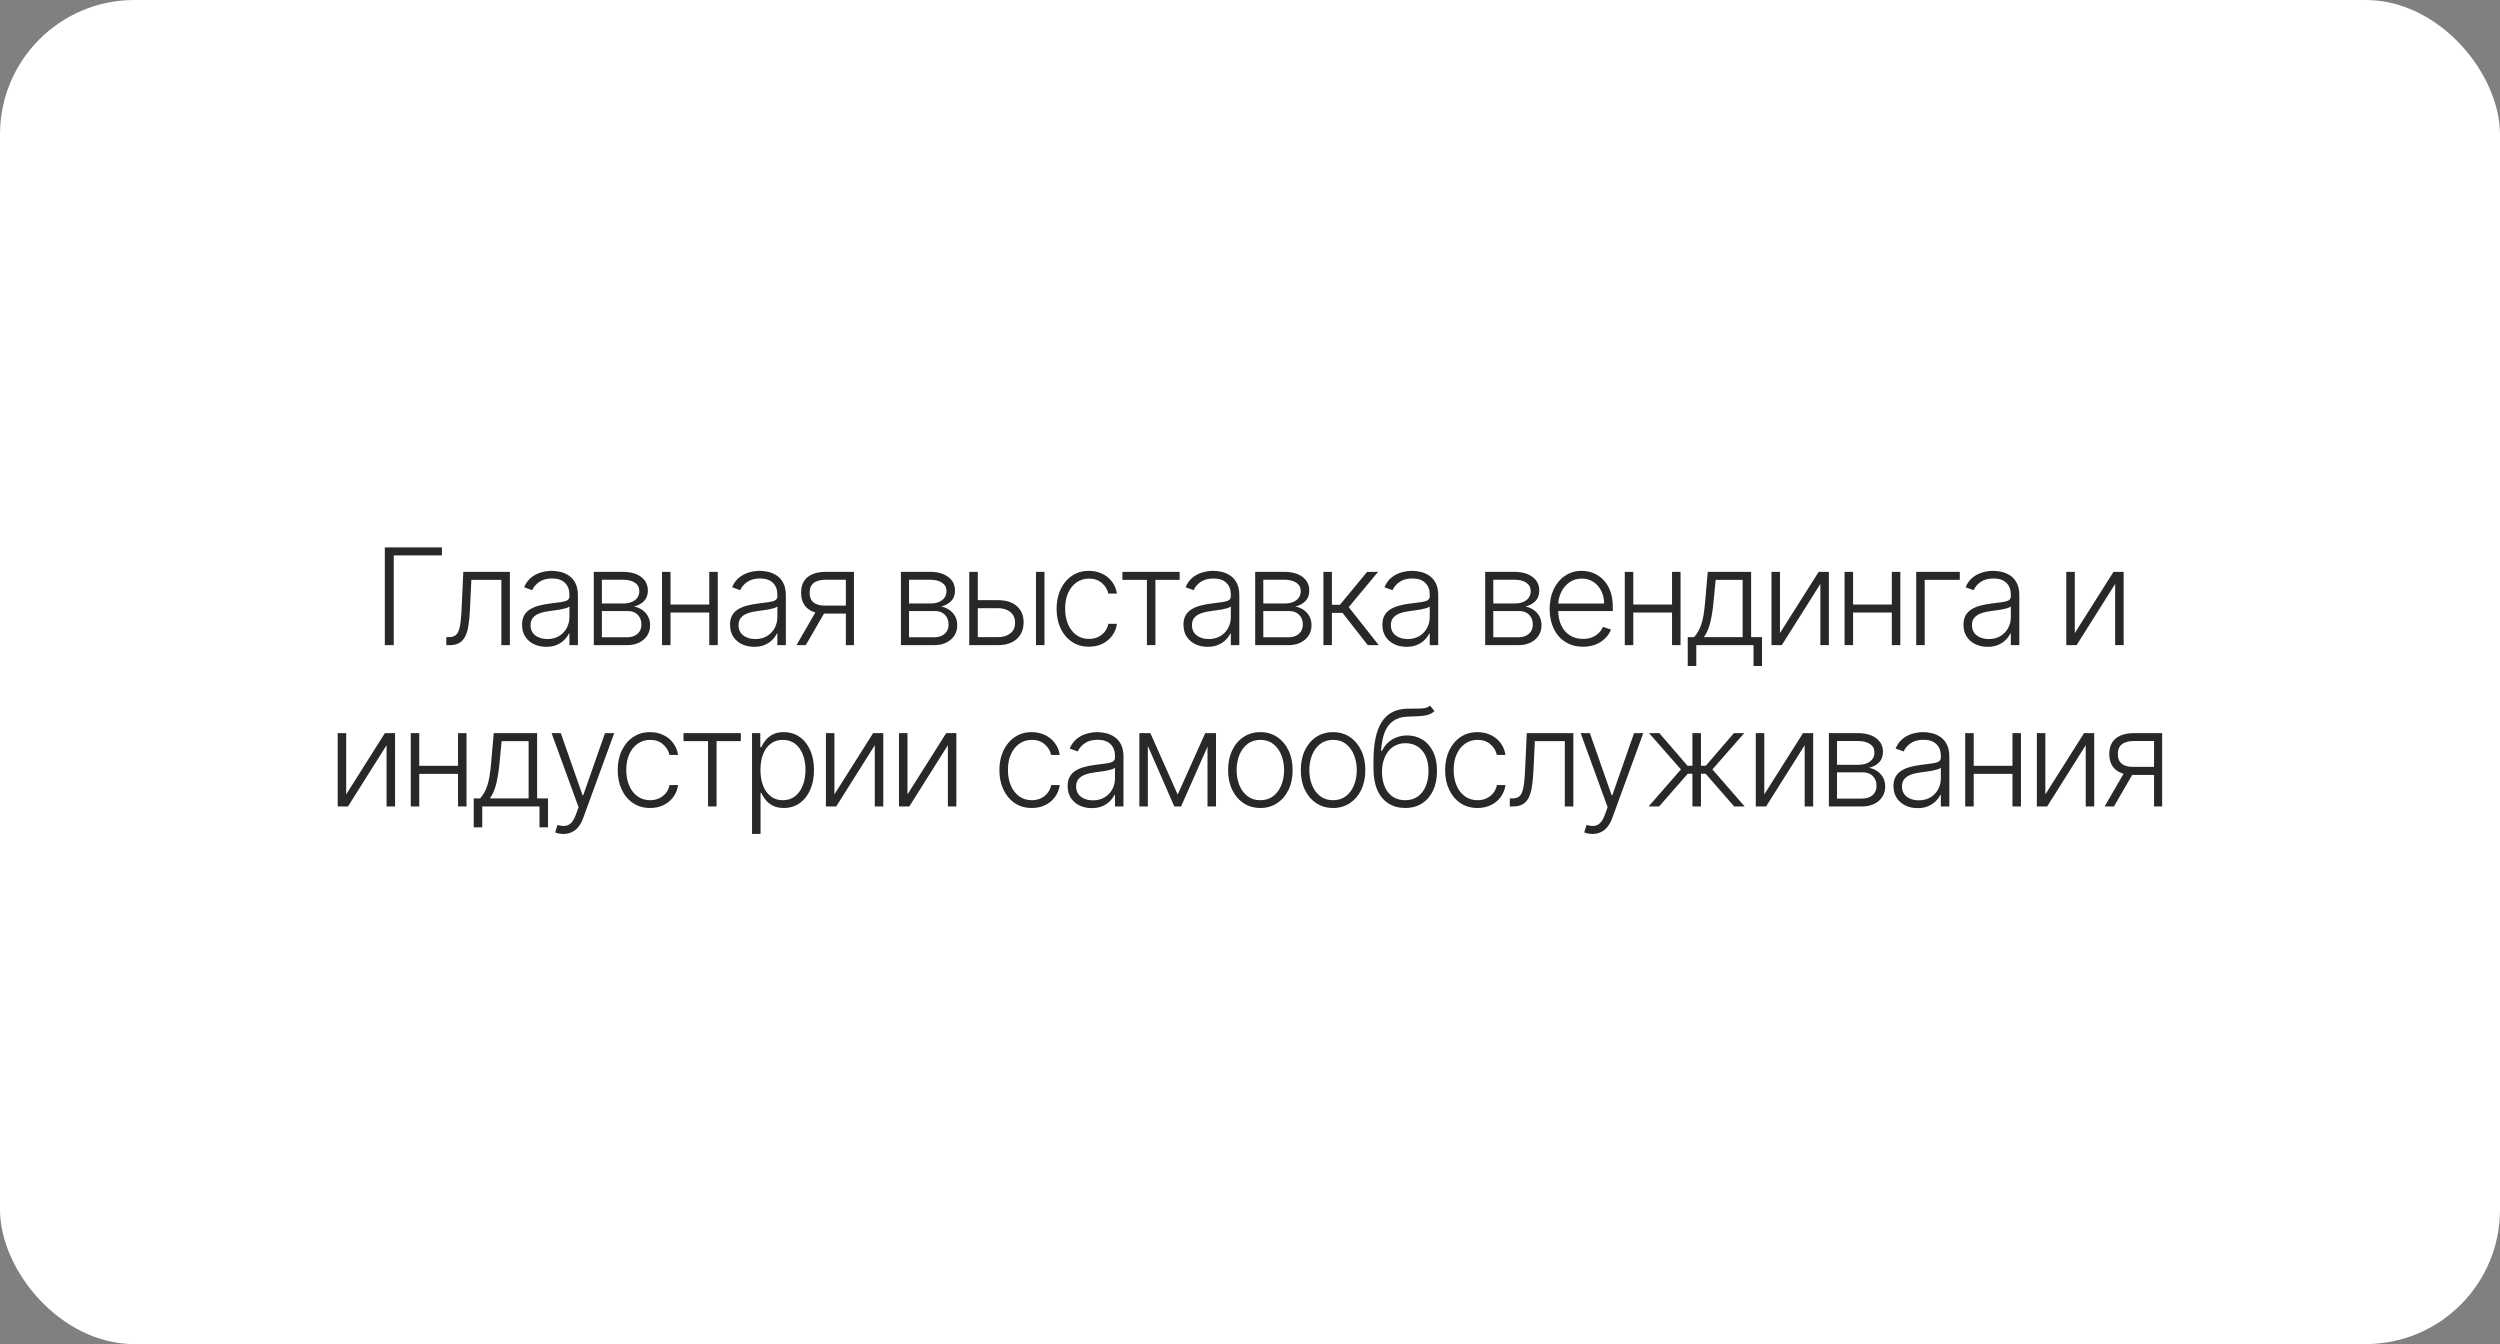
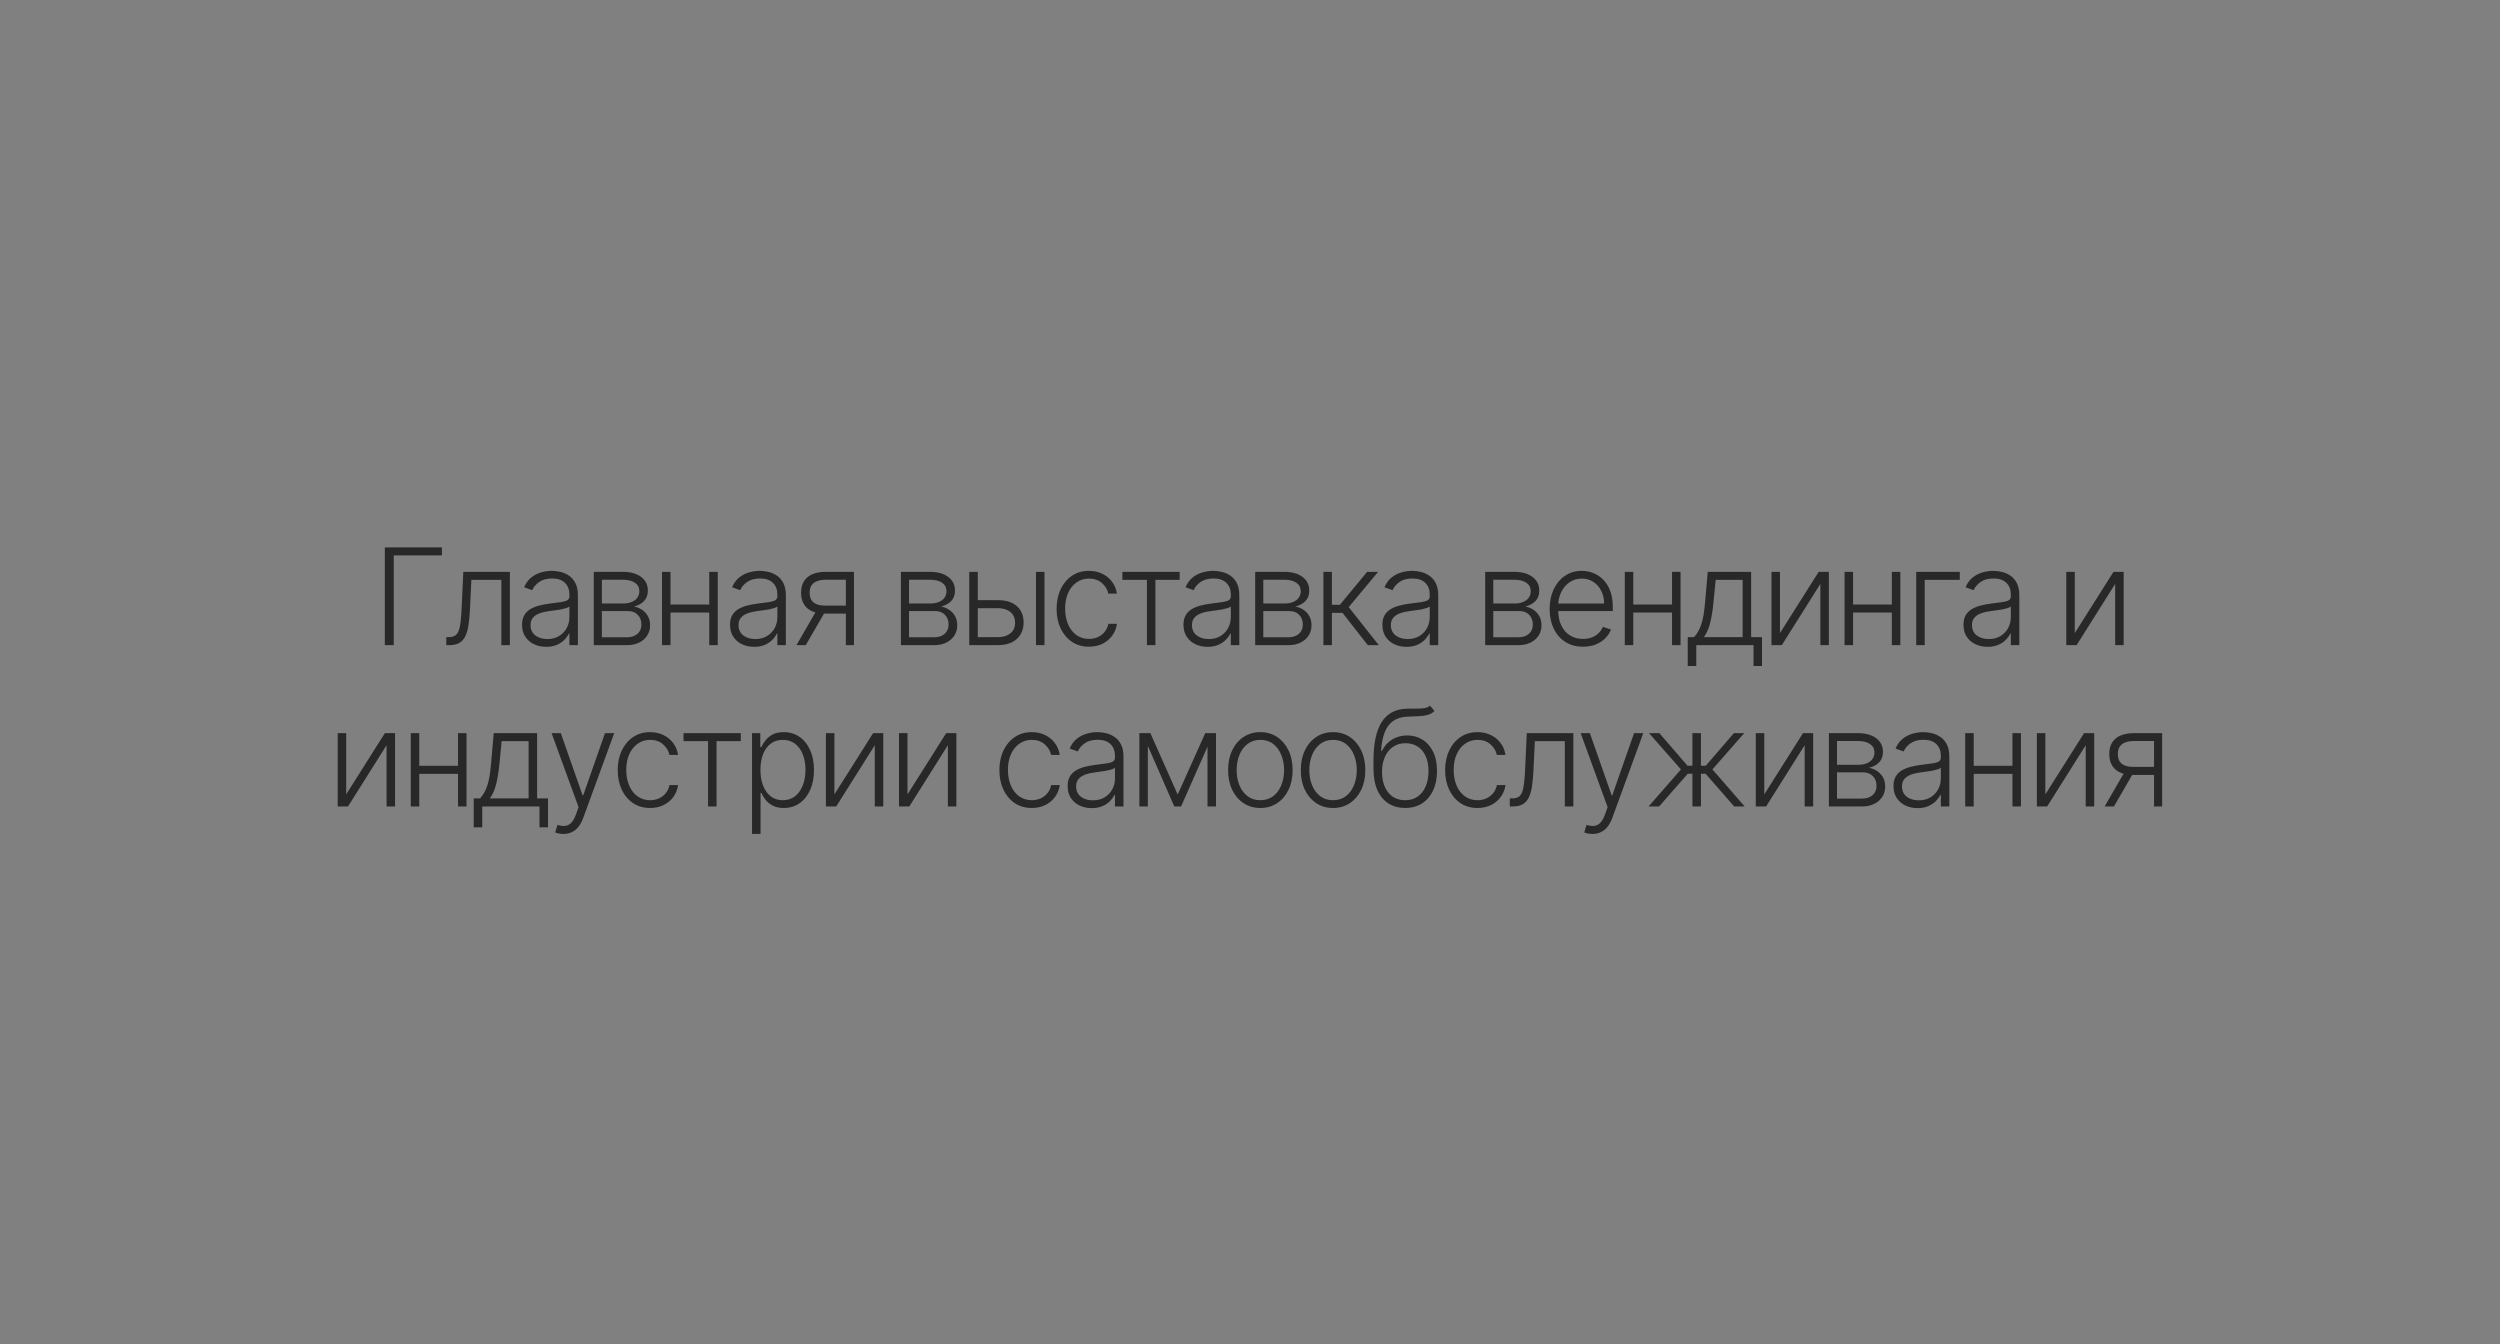
<svg xmlns="http://www.w3.org/2000/svg" width="186" height="100" viewBox="0 0 186 100" fill="none">
  <rect x="0" y="0" width="186" height="100" fill="#808080" stroke="none" />
-   <rect width="186" height="100" rx="10" fill="white" />
  <path d="M32.878 40.727V41.324H29.295V48H28.631V40.727H32.878ZM33.206 48V47.403H33.376C33.57 47.403 33.726 47.368 33.845 47.297C33.965 47.224 34.059 47.1 34.125 46.928C34.192 46.755 34.241 46.519 34.274 46.221C34.308 45.923 34.334 45.548 34.352 45.099L34.47 42.545H37.936V48H37.3V43.142H35.07L34.967 45.312C34.946 45.755 34.91 46.144 34.86 46.48C34.813 46.816 34.735 47.097 34.626 47.322C34.519 47.547 34.37 47.716 34.178 47.83C33.989 47.943 33.741 48 33.433 48H33.206ZM40.634 48.124C40.305 48.124 40.005 48.06 39.732 47.932C39.46 47.802 39.243 47.615 39.083 47.371C38.922 47.125 38.841 46.827 38.841 46.477C38.841 46.207 38.892 45.979 38.994 45.795C39.096 45.61 39.24 45.459 39.427 45.34C39.614 45.222 39.835 45.128 40.091 45.06C40.347 44.991 40.628 44.938 40.936 44.9C41.242 44.862 41.5 44.829 41.71 44.8C41.923 44.772 42.086 44.727 42.197 44.666C42.308 44.604 42.364 44.505 42.364 44.367V44.239C42.364 43.868 42.252 43.575 42.03 43.362C41.81 43.147 41.492 43.039 41.078 43.039C40.685 43.039 40.364 43.126 40.116 43.298C39.87 43.471 39.697 43.675 39.597 43.909L38.997 43.693C39.12 43.394 39.291 43.156 39.509 42.979C39.726 42.799 39.97 42.67 40.24 42.592C40.51 42.511 40.783 42.471 41.06 42.471C41.269 42.471 41.485 42.498 41.71 42.553C41.938 42.607 42.148 42.702 42.342 42.837C42.536 42.969 42.694 43.155 42.815 43.394C42.935 43.631 42.996 43.932 42.996 44.296V48H42.364V47.137H42.325C42.249 47.298 42.136 47.454 41.987 47.606C41.838 47.757 41.651 47.882 41.426 47.979C41.201 48.076 40.937 48.124 40.634 48.124ZM40.719 47.545C41.056 47.545 41.347 47.471 41.593 47.322C41.839 47.173 42.029 46.975 42.161 46.729C42.296 46.48 42.364 46.207 42.364 45.908V45.12C42.316 45.165 42.237 45.205 42.126 45.241C42.017 45.276 41.89 45.308 41.746 45.337C41.604 45.363 41.462 45.385 41.32 45.404C41.178 45.423 41.05 45.44 40.936 45.454C40.628 45.492 40.366 45.551 40.148 45.631C39.93 45.712 39.763 45.823 39.647 45.965C39.531 46.105 39.473 46.285 39.473 46.505C39.473 46.836 39.592 47.093 39.828 47.276C40.065 47.456 40.362 47.545 40.719 47.545ZM44.177 48V42.545H46.326C46.906 42.545 47.363 42.671 47.697 42.922C48.033 43.173 48.201 43.511 48.201 43.938C48.201 44.262 48.107 44.521 47.92 44.715C47.733 44.909 47.482 45.047 47.167 45.127C47.378 45.163 47.573 45.24 47.753 45.358C47.936 45.476 48.084 45.633 48.197 45.827C48.311 46.021 48.368 46.253 48.368 46.523C48.368 46.807 48.297 47.06 48.155 47.283C48.013 47.505 47.812 47.68 47.554 47.808C47.296 47.936 46.991 48 46.638 48H44.177ZM44.781 47.414H46.638C46.972 47.414 47.236 47.329 47.43 47.158C47.624 46.986 47.721 46.756 47.721 46.469C47.721 46.164 47.629 45.92 47.444 45.738C47.262 45.553 47.017 45.461 46.709 45.461H44.781V47.414ZM44.781 44.9H46.365C46.611 44.9 46.824 44.862 47.004 44.786C47.184 44.711 47.322 44.604 47.419 44.467C47.519 44.327 47.567 44.164 47.565 43.977C47.565 43.709 47.456 43.502 47.238 43.355C47.021 43.206 46.716 43.131 46.326 43.131H44.781V44.9ZM52.936 44.978V45.575H49.729V44.978H52.936ZM49.886 42.545V48H49.254V42.545H49.886ZM53.401 42.545V48H52.769V42.545H53.401ZM56.107 48.124C55.778 48.124 55.477 48.06 55.205 47.932C54.933 47.802 54.716 47.615 54.555 47.371C54.394 47.125 54.314 46.827 54.314 46.477C54.314 46.207 54.365 45.979 54.466 45.795C54.568 45.61 54.713 45.459 54.9 45.34C55.087 45.222 55.308 45.128 55.564 45.06C55.819 44.991 56.101 44.938 56.409 44.9C56.714 44.862 56.972 44.829 57.183 44.8C57.396 44.772 57.558 44.727 57.669 44.666C57.781 44.604 57.836 44.505 57.836 44.367V44.239C57.836 43.868 57.725 43.575 57.503 43.362C57.282 43.147 56.965 43.039 56.551 43.039C56.158 43.039 55.837 43.126 55.589 43.298C55.342 43.471 55.169 43.675 55.07 43.909L54.47 43.693C54.593 43.394 54.764 43.156 54.981 42.979C55.199 42.799 55.443 42.67 55.713 42.592C55.983 42.511 56.256 42.471 56.533 42.471C56.741 42.471 56.958 42.498 57.183 42.553C57.41 42.607 57.621 42.702 57.815 42.837C58.009 42.969 58.167 43.155 58.287 43.394C58.408 43.631 58.468 43.932 58.468 44.296V48H57.836V47.137H57.797C57.722 47.298 57.609 47.454 57.46 47.606C57.311 47.757 57.124 47.882 56.899 47.979C56.674 48.076 56.41 48.124 56.107 48.124ZM56.192 47.545C56.528 47.545 56.82 47.471 57.066 47.322C57.312 47.173 57.501 46.975 57.634 46.729C57.769 46.48 57.836 46.207 57.836 45.908V45.12C57.789 45.165 57.71 45.205 57.599 45.241C57.49 45.276 57.363 45.308 57.218 45.337C57.076 45.363 56.934 45.385 56.792 45.404C56.65 45.423 56.523 45.44 56.409 45.454C56.101 45.492 55.838 45.551 55.62 45.631C55.403 45.712 55.236 45.823 55.12 45.965C55.004 46.105 54.946 46.285 54.946 46.505C54.946 46.836 55.064 47.093 55.301 47.276C55.538 47.456 55.835 47.545 56.192 47.545ZM62.931 48V43.131H61.429C61.038 43.134 60.741 43.215 60.538 43.376C60.337 43.537 60.236 43.778 60.236 44.097C60.236 44.417 60.332 44.657 60.523 44.818C60.715 44.977 60.995 45.056 61.362 45.056H63.109V45.653H61.362C60.985 45.653 60.666 45.592 60.403 45.472C60.142 45.351 59.944 45.175 59.806 44.943C59.669 44.711 59.6 44.429 59.6 44.097C59.6 43.764 59.67 43.482 59.81 43.252C59.952 43.02 60.159 42.845 60.431 42.727C60.706 42.606 61.038 42.545 61.429 42.545H63.535V48H62.931ZM59.256 48L60.825 45.287H61.518L59.948 48H59.256ZM67.029 48V42.545H69.177C69.757 42.545 70.214 42.671 70.548 42.922C70.884 43.173 71.052 43.511 71.052 43.938C71.052 44.262 70.959 44.521 70.772 44.715C70.585 44.909 70.334 45.047 70.019 45.127C70.23 45.163 70.425 45.24 70.605 45.358C70.787 45.476 70.935 45.633 71.049 45.827C71.162 46.021 71.219 46.253 71.219 46.523C71.219 46.807 71.148 47.06 71.006 47.283C70.864 47.505 70.664 47.68 70.406 47.808C70.148 47.936 69.843 48 69.49 48H67.029ZM67.632 47.414H69.49C69.824 47.414 70.088 47.329 70.282 47.158C70.476 46.986 70.573 46.756 70.573 46.469C70.573 46.164 70.481 45.92 70.296 45.738C70.114 45.553 69.869 45.461 69.561 45.461H67.632V47.414ZM67.632 44.9H69.216C69.463 44.9 69.676 44.862 69.856 44.786C70.035 44.711 70.174 44.604 70.271 44.467C70.371 44.327 70.419 44.164 70.417 43.977C70.417 43.709 70.308 43.502 70.09 43.355C69.872 43.206 69.568 43.131 69.177 43.131H67.632V44.9ZM72.638 44.651H74.236C74.849 44.651 75.322 44.8 75.656 45.099C75.99 45.397 76.157 45.801 76.157 46.31C76.157 46.648 76.081 46.944 75.93 47.197C75.781 47.451 75.563 47.648 75.276 47.791C74.99 47.93 74.643 48 74.236 48H72.112V42.545H72.748V47.403H74.236C74.622 47.403 74.932 47.311 75.166 47.126C75.403 46.942 75.521 46.679 75.521 46.338C75.521 45.99 75.403 45.721 75.166 45.532C74.932 45.343 74.622 45.248 74.236 45.248H72.638V44.651ZM77.077 48V42.545H77.709V48H77.077ZM81.021 48.114C80.533 48.114 80.108 47.992 79.746 47.748C79.386 47.504 79.107 47.17 78.908 46.746C78.709 46.323 78.61 45.84 78.61 45.298C78.61 44.751 78.71 44.264 78.912 43.838C79.115 43.412 79.397 43.078 79.757 42.837C80.117 42.593 80.534 42.471 81.01 42.471C81.375 42.471 81.705 42.542 82.001 42.684C82.297 42.824 82.541 43.021 82.733 43.277C82.927 43.53 83.049 43.826 83.098 44.165H82.459C82.393 43.857 82.233 43.594 81.98 43.376C81.729 43.156 81.409 43.046 81.021 43.046C80.673 43.046 80.365 43.141 80.098 43.33C79.83 43.517 79.621 43.779 79.469 44.115C79.32 44.449 79.245 44.836 79.245 45.276C79.245 45.719 79.319 46.111 79.466 46.452C79.612 46.79 79.818 47.055 80.083 47.247C80.351 47.439 80.663 47.535 81.021 47.535C81.262 47.535 81.483 47.49 81.681 47.4C81.883 47.307 82.051 47.177 82.186 47.009C82.323 46.841 82.415 46.641 82.463 46.409H83.102C83.055 46.738 82.937 47.032 82.75 47.29C82.566 47.545 82.325 47.747 82.029 47.894C81.736 48.04 81.4 48.114 81.021 48.114ZM83.506 43.142V42.545H87.767V43.142H85.963V48H85.331V43.142H83.506ZM89.843 48.124C89.514 48.124 89.214 48.06 88.941 47.932C88.669 47.802 88.452 47.615 88.291 47.371C88.13 47.125 88.05 46.827 88.05 46.477C88.05 46.207 88.101 45.979 88.203 45.795C88.305 45.61 88.449 45.459 88.636 45.34C88.823 45.222 89.044 45.128 89.3 45.06C89.556 44.991 89.837 44.938 90.145 44.9C90.451 44.862 90.709 44.829 90.919 44.8C91.132 44.772 91.294 44.727 91.406 44.666C91.517 44.604 91.573 44.505 91.573 44.367V44.239C91.573 43.868 91.461 43.575 91.239 43.362C91.019 43.147 90.701 43.039 90.287 43.039C89.894 43.039 89.573 43.126 89.325 43.298C89.079 43.471 88.906 43.675 88.806 43.909L88.206 43.693C88.329 43.394 88.5 43.156 88.718 42.979C88.935 42.799 89.179 42.67 89.449 42.592C89.719 42.511 89.993 42.471 90.269 42.471C90.478 42.471 90.694 42.498 90.919 42.553C91.147 42.607 91.357 42.702 91.551 42.837C91.746 42.969 91.903 43.155 92.024 43.394C92.144 43.631 92.205 43.932 92.205 44.296V48H91.573V47.137H91.534C91.458 47.298 91.345 47.454 91.196 47.606C91.047 47.757 90.86 47.882 90.635 47.979C90.41 48.076 90.146 48.124 89.843 48.124ZM89.928 47.545C90.265 47.545 90.556 47.471 90.802 47.322C91.048 47.173 91.238 46.975 91.37 46.729C91.505 46.48 91.573 46.207 91.573 45.908V45.12C91.525 45.165 91.446 45.205 91.335 45.241C91.226 45.276 91.099 45.308 90.955 45.337C90.813 45.363 90.671 45.385 90.529 45.404C90.387 45.423 90.259 45.44 90.145 45.454C89.837 45.492 89.575 45.551 89.357 45.631C89.139 45.712 88.972 45.823 88.856 45.965C88.74 46.105 88.682 46.285 88.682 46.505C88.682 46.836 88.8 47.093 89.037 47.276C89.274 47.456 89.571 47.545 89.928 47.545ZM93.386 48V42.545H95.535C96.115 42.545 96.572 42.671 96.906 42.922C97.242 43.173 97.41 43.511 97.41 43.938C97.41 44.262 97.316 44.521 97.129 44.715C96.942 44.909 96.691 45.047 96.376 45.127C96.587 45.163 96.782 45.24 96.962 45.358C97.145 45.476 97.293 45.633 97.406 45.827C97.52 46.021 97.577 46.253 97.577 46.523C97.577 46.807 97.506 47.06 97.364 47.283C97.222 47.505 97.022 47.68 96.763 47.808C96.505 47.936 96.2 48 95.847 48H93.386ZM93.99 47.414H95.847C96.181 47.414 96.445 47.329 96.639 47.158C96.833 46.986 96.93 46.756 96.93 46.469C96.93 46.164 96.838 45.92 96.653 45.738C96.471 45.553 96.226 45.461 95.918 45.461H93.99V47.414ZM93.99 44.9H95.574C95.82 44.9 96.033 44.862 96.213 44.786C96.393 44.711 96.531 44.604 96.629 44.467C96.728 44.327 96.776 44.164 96.774 43.977C96.774 43.709 96.665 43.502 96.447 43.355C96.23 43.206 95.925 43.131 95.535 43.131H93.99V44.9ZM98.462 48V42.545H99.094V44.999H99.688L101.715 42.545H102.532L100.345 45.17L102.582 48H101.765L99.883 45.596H99.094V48H98.462ZM104.642 48.124C104.313 48.124 104.012 48.06 103.74 47.932C103.468 47.802 103.251 47.615 103.09 47.371C102.929 47.125 102.849 46.827 102.849 46.477C102.849 46.207 102.9 45.979 103.002 45.795C103.103 45.61 103.248 45.459 103.435 45.34C103.622 45.222 103.843 45.128 104.099 45.06C104.354 44.991 104.636 44.938 104.944 44.9C105.249 44.862 105.507 44.829 105.718 44.8C105.931 44.772 106.093 44.727 106.205 44.666C106.316 44.604 106.372 44.505 106.372 44.367V44.239C106.372 43.868 106.26 43.575 106.038 43.362C105.818 43.147 105.5 43.039 105.086 43.039C104.693 43.039 104.372 43.126 104.124 43.298C103.877 43.471 103.705 43.675 103.605 43.909L103.005 43.693C103.128 43.394 103.299 43.156 103.516 42.979C103.734 42.799 103.978 42.67 104.248 42.592C104.518 42.511 104.791 42.471 105.068 42.471C105.277 42.471 105.493 42.498 105.718 42.553C105.945 42.607 106.156 42.702 106.35 42.837C106.544 42.969 106.702 43.155 106.823 43.394C106.943 43.631 107.004 43.932 107.004 44.296V48H106.372V47.137H106.332C106.257 47.298 106.144 47.454 105.995 47.606C105.846 47.757 105.659 47.882 105.434 47.979C105.209 48.076 104.945 48.124 104.642 48.124ZM104.727 47.545C105.064 47.545 105.355 47.471 105.601 47.322C105.847 47.173 106.037 46.975 106.169 46.729C106.304 46.48 106.372 46.207 106.372 45.908V45.12C106.324 45.165 106.245 45.205 106.134 45.241C106.025 45.276 105.898 45.308 105.754 45.337C105.612 45.363 105.47 45.385 105.328 45.404C105.185 45.423 105.058 45.44 104.944 45.454C104.636 45.492 104.373 45.551 104.156 45.631C103.938 45.712 103.771 45.823 103.655 45.965C103.539 46.105 103.481 46.285 103.481 46.505C103.481 46.836 103.599 47.093 103.836 47.276C104.073 47.456 104.37 47.545 104.727 47.545ZM110.498 48V42.545H112.646C113.226 42.545 113.683 42.671 114.017 42.922C114.353 43.173 114.521 43.511 114.521 43.938C114.521 44.262 114.428 44.521 114.241 44.715C114.053 44.909 113.803 45.047 113.488 45.127C113.698 45.163 113.894 45.24 114.074 45.358C114.256 45.476 114.404 45.633 114.517 45.827C114.631 46.021 114.688 46.253 114.688 46.523C114.688 46.807 114.617 47.06 114.475 47.283C114.333 47.505 114.133 47.68 113.875 47.808C113.617 47.936 113.311 48 112.959 48H110.498ZM111.101 47.414H112.959C113.292 47.414 113.556 47.329 113.75 47.158C113.945 46.986 114.042 46.756 114.042 46.469C114.042 46.164 113.949 45.92 113.765 45.738C113.582 45.553 113.337 45.461 113.03 45.461H111.101V47.414ZM111.101 44.9H112.685C112.931 44.9 113.144 44.862 113.324 44.786C113.504 44.711 113.643 44.604 113.74 44.467C113.839 44.327 113.888 44.164 113.885 43.977C113.885 43.709 113.776 43.502 113.559 43.355C113.341 43.206 113.037 43.131 112.646 43.131H111.101V44.9ZM117.779 48.114C117.27 48.114 116.83 47.995 116.458 47.758C116.086 47.519 115.799 47.189 115.595 46.768C115.394 46.344 115.293 45.856 115.293 45.305C115.293 44.755 115.394 44.268 115.595 43.842C115.799 43.413 116.079 43.078 116.437 42.837C116.797 42.593 117.212 42.471 117.683 42.471C117.979 42.471 118.264 42.525 118.539 42.634C118.814 42.741 119.06 42.905 119.278 43.128C119.498 43.348 119.672 43.626 119.8 43.962C119.927 44.296 119.991 44.691 119.991 45.148V45.461H115.73V44.903H119.345C119.345 44.553 119.274 44.238 119.132 43.959C118.992 43.677 118.797 43.455 118.546 43.291C118.297 43.128 118.01 43.046 117.683 43.046C117.338 43.046 117.033 43.139 116.771 43.323C116.508 43.508 116.302 43.752 116.153 44.055C116.006 44.358 115.931 44.689 115.929 45.049V45.383C115.929 45.816 116.003 46.195 116.153 46.519C116.304 46.841 116.518 47.091 116.795 47.269C117.072 47.446 117.4 47.535 117.779 47.535C118.037 47.535 118.263 47.495 118.457 47.414C118.654 47.334 118.818 47.226 118.951 47.091C119.086 46.954 119.188 46.803 119.256 46.64L119.856 46.835C119.774 47.065 119.637 47.277 119.448 47.471C119.261 47.665 119.027 47.821 118.745 47.94C118.466 48.056 118.144 48.114 117.779 48.114ZM124.567 44.978V45.575H121.36V44.978H124.567ZM121.516 42.545V48H120.884V42.545H121.516ZM125.032 42.545V48H124.4V42.545H125.032ZM125.568 49.552V47.403H126.04C126.159 47.271 126.262 47.128 126.349 46.974C126.437 46.82 126.513 46.645 126.577 46.448C126.643 46.249 126.699 46.019 126.744 45.756C126.789 45.49 126.826 45.182 126.857 44.829L127.056 42.545H130.284V47.403H131.094V49.552H130.462V48H126.204V49.552H125.568ZM126.768 47.403H129.652V43.142H127.646L127.482 44.829C127.425 45.402 127.345 45.901 127.241 46.327C127.137 46.754 126.979 47.112 126.768 47.403ZM132.43 47.102L135.31 42.545H136.067V48H135.435V43.444L132.565 48H131.798V42.545H132.43V47.102ZM140.918 44.978V45.575H137.712V44.978H140.918ZM137.868 42.545V48H137.236V42.545H137.868ZM141.384 42.545V48H140.752V42.545H141.384ZM145.808 42.545V43.142H143.198V48H142.566V42.545H145.808ZM147.877 48.124C147.547 48.124 147.247 48.06 146.975 47.932C146.702 47.802 146.486 47.615 146.325 47.371C146.164 47.125 146.083 46.827 146.083 46.477C146.083 46.207 146.134 45.979 146.236 45.795C146.338 45.61 146.482 45.459 146.669 45.34C146.856 45.222 147.078 45.128 147.333 45.06C147.589 44.991 147.871 44.938 148.178 44.9C148.484 44.862 148.742 44.829 148.953 44.8C149.166 44.772 149.328 44.727 149.439 44.666C149.55 44.604 149.606 44.505 149.606 44.367V44.239C149.606 43.868 149.495 43.575 149.272 43.362C149.052 43.147 148.735 43.039 148.32 43.039C147.927 43.039 147.607 43.126 147.358 43.298C147.112 43.471 146.939 43.675 146.84 43.909L146.239 43.693C146.363 43.394 146.533 43.156 146.751 42.979C146.969 42.799 147.212 42.67 147.482 42.592C147.752 42.511 148.026 42.471 148.303 42.471C148.511 42.471 148.728 42.498 148.953 42.553C149.18 42.607 149.39 42.702 149.585 42.837C149.779 42.969 149.936 43.155 150.057 43.394C150.178 43.631 150.238 43.932 150.238 44.296V48H149.606V47.137H149.567C149.491 47.298 149.379 47.454 149.229 47.606C149.08 47.757 148.893 47.882 148.668 47.979C148.444 48.076 148.18 48.124 147.877 48.124ZM147.962 47.545C148.298 47.545 148.589 47.471 148.835 47.322C149.082 47.173 149.271 46.975 149.403 46.729C149.538 46.48 149.606 46.207 149.606 45.908V45.12C149.559 45.165 149.479 45.205 149.368 45.241C149.259 45.276 149.132 45.308 148.988 45.337C148.846 45.363 148.704 45.385 148.562 45.404C148.42 45.423 148.292 45.44 148.178 45.454C147.871 45.492 147.608 45.551 147.39 45.631C147.172 45.712 147.005 45.823 146.889 45.965C146.773 46.105 146.715 46.285 146.715 46.505C146.715 46.836 146.834 47.093 147.07 47.276C147.307 47.456 147.604 47.545 147.962 47.545ZM154.364 47.102L157.244 42.545H158V48H157.368V43.444L154.499 48H153.732V42.545H154.364V47.102ZM25.756 59.102L28.636 54.545H29.392V60H28.76V55.444L25.891 60H25.124V54.545H25.756V59.102ZM34.244 56.978V57.575H31.037V56.978H34.244ZM31.193 54.545V60H30.561V54.545H31.193ZM34.709 54.545V60H34.077V54.545H34.709ZM35.245 61.552V59.403H35.717C35.836 59.271 35.938 59.128 36.026 58.974C36.114 58.82 36.19 58.645 36.253 58.448C36.32 58.249 36.375 58.019 36.42 57.756C36.465 57.49 36.503 57.182 36.534 56.829L36.733 54.545H39.961V59.403H40.77V61.552H40.138V60H35.88V61.552H35.245ZM36.445 59.403H39.329V55.142H37.322L37.159 56.829C37.102 57.402 37.022 57.901 36.917 58.327C36.813 58.754 36.656 59.112 36.445 59.403ZM41.916 62.045C41.79 62.045 41.673 62.034 41.564 62.01C41.455 61.986 41.369 61.96 41.305 61.932L41.475 61.374C41.691 61.441 41.882 61.464 42.05 61.445C42.218 61.429 42.368 61.353 42.498 61.218C42.628 61.086 42.744 60.882 42.846 60.607L43.045 60.053L41.038 54.545H41.724L43.343 59.166H43.393L45.012 54.545H45.697L43.389 60.863C43.292 61.126 43.173 61.345 43.031 61.52C42.889 61.697 42.724 61.829 42.537 61.914C42.352 62.002 42.145 62.045 41.916 62.045ZM48.37 60.114C47.882 60.114 47.457 59.992 47.095 59.748C46.735 59.504 46.455 59.17 46.257 58.746C46.058 58.323 45.958 57.84 45.958 57.298C45.958 56.751 46.059 56.264 46.26 55.838C46.464 55.412 46.745 55.078 47.105 54.837C47.465 54.593 47.883 54.471 48.359 54.471C48.723 54.471 49.054 54.542 49.35 54.684C49.645 54.824 49.889 55.021 50.081 55.277C50.275 55.53 50.397 55.826 50.447 56.165H49.808C49.741 55.857 49.582 55.594 49.328 55.376C49.077 55.156 48.758 55.046 48.37 55.046C48.022 55.046 47.714 55.141 47.446 55.33C47.179 55.517 46.969 55.779 46.818 56.115C46.669 56.449 46.594 56.836 46.594 57.276C46.594 57.719 46.667 58.111 46.814 58.452C46.961 58.79 47.167 59.055 47.432 59.247C47.7 59.439 48.012 59.535 48.37 59.535C48.611 59.535 48.831 59.49 49.03 59.4C49.231 59.307 49.399 59.177 49.534 59.009C49.672 58.841 49.764 58.641 49.811 58.409H50.45C50.403 58.738 50.286 59.032 50.099 59.29C49.914 59.545 49.674 59.747 49.378 59.894C49.084 60.04 48.748 60.114 48.37 60.114ZM50.854 55.142V54.545H55.116V55.142H53.312V60H52.679V55.142H50.854ZM55.952 62.045V54.545H56.566V55.586H56.641C56.716 55.423 56.821 55.256 56.953 55.085C57.086 54.912 57.261 54.767 57.479 54.648C57.699 54.53 57.976 54.471 58.31 54.471C58.76 54.471 59.153 54.589 59.489 54.826C59.827 55.06 60.09 55.389 60.277 55.813C60.466 56.235 60.561 56.726 60.561 57.287C60.561 57.85 60.466 58.344 60.277 58.768C60.09 59.191 59.827 59.522 59.489 59.758C59.153 59.995 58.762 60.114 58.317 60.114C57.988 60.114 57.712 60.054 57.489 59.936C57.269 59.818 57.09 59.672 56.953 59.499C56.818 59.324 56.714 59.154 56.641 58.988H56.584V62.045H55.952ZM56.577 57.276C56.577 57.717 56.642 58.107 56.772 58.448C56.905 58.787 57.094 59.053 57.34 59.247C57.589 59.439 57.889 59.535 58.242 59.535C58.604 59.535 58.91 59.435 59.158 59.236C59.409 59.035 59.6 58.764 59.73 58.423C59.863 58.082 59.929 57.7 59.929 57.276C59.929 56.857 59.864 56.48 59.734 56.144C59.606 55.807 59.416 55.541 59.166 55.344C58.914 55.146 58.607 55.046 58.242 55.046C57.887 55.046 57.585 55.142 57.337 55.334C57.088 55.523 56.899 55.786 56.769 56.122C56.641 56.456 56.577 56.841 56.577 57.276ZM62.08 59.102L64.96 54.545H65.716V60H65.084V55.444L62.215 60H61.448V54.545H62.08V59.102ZM67.517 59.102L70.397 54.545H71.154V60H70.522V55.444L67.652 60H66.885V54.545H67.517V59.102ZM76.766 60.114C76.278 60.114 75.853 59.992 75.491 59.748C75.131 59.504 74.852 59.17 74.653 58.746C74.454 58.323 74.355 57.84 74.355 57.298C74.355 56.751 74.455 56.264 74.657 55.838C74.86 55.412 75.142 55.078 75.502 54.837C75.862 54.593 76.279 54.471 76.755 54.471C77.12 54.471 77.45 54.542 77.746 54.684C78.042 54.824 78.286 55.021 78.478 55.277C78.672 55.53 78.794 55.826 78.843 56.165H78.204C78.138 55.857 77.978 55.594 77.725 55.376C77.474 55.156 77.154 55.046 76.766 55.046C76.418 55.046 76.11 55.141 75.843 55.33C75.575 55.517 75.366 55.779 75.214 56.115C75.065 56.449 74.99 56.836 74.99 57.276C74.99 57.719 75.064 58.111 75.211 58.452C75.357 58.79 75.563 59.055 75.829 59.247C76.096 59.439 76.409 59.535 76.766 59.535C77.007 59.535 77.228 59.49 77.427 59.4C77.628 59.307 77.796 59.177 77.931 59.009C78.068 58.841 78.16 58.641 78.208 58.409H78.847C78.8 58.738 78.682 59.032 78.495 59.29C78.311 59.545 78.07 59.747 77.775 59.894C77.481 60.04 77.145 60.114 76.766 60.114ZM81.225 60.124C80.896 60.124 80.595 60.06 80.323 59.932C80.051 59.802 79.834 59.615 79.673 59.371C79.512 59.125 79.432 58.827 79.432 58.477C79.432 58.207 79.483 57.979 79.585 57.795C79.686 57.61 79.831 57.459 80.018 57.34C80.205 57.222 80.426 57.128 80.682 57.06C80.938 56.991 81.219 56.938 81.527 56.9C81.832 56.862 82.09 56.829 82.301 56.8C82.514 56.772 82.676 56.727 82.788 56.666C82.899 56.604 82.954 56.505 82.954 56.367V56.239C82.954 55.868 82.843 55.575 82.621 55.362C82.401 55.147 82.083 55.039 81.669 55.039C81.276 55.039 80.955 55.126 80.707 55.298C80.46 55.471 80.288 55.675 80.188 55.909L79.588 55.693C79.711 55.394 79.882 55.156 80.099 54.979C80.317 54.799 80.561 54.67 80.831 54.592C81.101 54.511 81.374 54.471 81.651 54.471C81.86 54.471 82.076 54.498 82.301 54.553C82.528 54.607 82.739 54.702 82.933 54.837C83.127 54.969 83.285 55.155 83.406 55.394C83.526 55.631 83.587 55.932 83.587 56.296V60H82.954V59.137H82.915C82.84 59.298 82.727 59.454 82.578 59.606C82.429 59.757 82.242 59.882 82.017 59.979C81.792 60.076 81.528 60.124 81.225 60.124ZM81.31 59.545C81.647 59.545 81.938 59.471 82.184 59.322C82.43 59.173 82.62 58.975 82.752 58.729C82.887 58.48 82.954 58.207 82.954 57.908V57.12C82.907 57.165 82.828 57.205 82.717 57.241C82.608 57.276 82.481 57.308 82.337 57.337C82.195 57.363 82.053 57.385 81.91 57.404C81.769 57.423 81.641 57.44 81.527 57.454C81.219 57.492 80.956 57.551 80.739 57.631C80.521 57.712 80.354 57.823 80.238 57.965C80.122 58.105 80.064 58.285 80.064 58.505C80.064 58.836 80.182 59.093 80.419 59.276C80.656 59.456 80.953 59.545 81.31 59.545ZM87.62 59.116L89.669 54.545H90.283L87.872 60H87.368L84.985 54.545H85.588L87.62 59.116ZM85.4 54.545V60H84.768V54.545H85.4ZM89.839 60V54.545H90.471V60H89.839ZM93.771 60.114C93.3 60.114 92.883 59.994 92.521 59.755C92.161 59.516 91.879 59.186 91.676 58.764C91.472 58.34 91.37 57.852 91.37 57.298C91.37 56.739 91.472 56.248 91.676 55.824C91.879 55.398 92.161 55.066 92.521 54.83C92.883 54.59 93.3 54.471 93.771 54.471C94.242 54.471 94.658 54.59 95.017 54.83C95.377 55.069 95.659 55.4 95.863 55.824C96.069 56.248 96.171 56.739 96.171 57.298C96.171 57.852 96.07 58.34 95.866 58.764C95.662 59.186 95.38 59.516 95.017 59.755C94.658 59.994 94.242 60.114 93.771 60.114ZM93.771 59.535C94.15 59.535 94.471 59.433 94.733 59.229C94.996 59.026 95.195 58.755 95.33 58.416C95.467 58.078 95.536 57.705 95.536 57.298C95.536 56.89 95.467 56.516 95.33 56.175C95.195 55.834 94.996 55.561 94.733 55.355C94.471 55.149 94.15 55.046 93.771 55.046C93.394 55.046 93.074 55.149 92.809 55.355C92.546 55.561 92.346 55.834 92.209 56.175C92.073 56.516 92.006 56.89 92.006 57.298C92.006 57.705 92.073 58.078 92.209 58.416C92.346 58.755 92.546 59.026 92.809 59.229C93.071 59.433 93.392 59.535 93.771 59.535ZM99.179 60.114C98.708 60.114 98.291 59.994 97.929 59.755C97.569 59.516 97.288 59.186 97.084 58.764C96.88 58.34 96.779 57.852 96.779 57.298C96.779 56.739 96.88 56.248 97.084 55.824C97.288 55.398 97.569 55.066 97.929 54.83C98.291 54.59 98.708 54.471 99.179 54.471C99.65 54.471 100.066 54.59 100.426 54.83C100.785 55.069 101.067 55.4 101.271 55.824C101.477 56.248 101.58 56.739 101.58 57.298C101.58 57.852 101.478 58.34 101.274 58.764C101.071 59.186 100.788 59.516 100.426 59.755C100.066 59.994 99.65 60.114 99.179 60.114ZM99.179 59.535C99.558 59.535 99.879 59.433 100.142 59.229C100.404 59.026 100.603 58.755 100.738 58.416C100.875 58.078 100.944 57.705 100.944 57.298C100.944 56.89 100.875 56.516 100.738 56.175C100.603 55.834 100.404 55.561 100.142 55.355C99.879 55.149 99.558 55.046 99.179 55.046C98.803 55.046 98.482 55.149 98.217 55.355C97.954 55.561 97.754 55.834 97.617 56.175C97.482 56.516 97.414 56.89 97.414 57.298C97.414 57.705 97.482 58.078 97.617 58.416C97.754 58.755 97.954 59.026 98.217 59.229C98.48 59.433 98.8 59.535 99.179 59.535ZM106.395 52.5L106.725 52.901C106.576 53.046 106.397 53.145 106.189 53.2C105.983 53.252 105.752 53.281 105.496 53.288C105.243 53.295 104.97 53.306 104.676 53.32C104.255 53.342 103.908 53.452 103.636 53.651C103.363 53.847 103.156 54.131 103.014 54.503C102.875 54.872 102.787 55.323 102.751 55.856H102.822C103.005 55.484 103.262 55.201 103.593 55.007C103.927 54.813 104.294 54.716 104.694 54.716C105.113 54.716 105.489 54.819 105.823 55.025C106.159 55.228 106.424 55.528 106.619 55.923C106.815 56.316 106.913 56.796 106.913 57.361C106.913 57.92 106.815 58.407 106.619 58.821C106.422 59.233 106.147 59.551 105.795 59.776C105.442 60.001 105.029 60.114 104.555 60.114C104.08 60.114 103.663 60.002 103.305 59.78C102.95 59.555 102.674 59.225 102.478 58.789C102.284 58.351 102.187 57.812 102.187 57.173V56.602C102.187 55.33 102.388 54.374 102.79 53.732C103.193 53.091 103.812 52.756 104.648 52.727C104.918 52.718 105.163 52.715 105.383 52.72C105.603 52.722 105.797 52.712 105.965 52.688C106.133 52.662 106.277 52.599 106.395 52.5ZM104.555 59.535C104.908 59.535 105.214 59.446 105.472 59.269C105.73 59.089 105.929 58.835 106.068 58.508C106.21 58.182 106.281 57.8 106.281 57.361C106.281 56.926 106.209 56.554 106.065 56.246C105.923 55.939 105.724 55.703 105.468 55.54C105.212 55.376 104.913 55.295 104.57 55.295C104.3 55.295 104.057 55.347 103.842 55.451C103.629 55.553 103.446 55.698 103.295 55.888C103.143 56.077 103.027 56.3 102.947 56.555C102.866 56.811 102.825 57.092 102.822 57.397C102.822 58.057 102.976 58.58 103.284 58.963C103.594 59.344 104.018 59.535 104.555 59.535ZM109.928 60.114C109.44 60.114 109.015 59.992 108.653 59.748C108.293 59.504 108.014 59.17 107.815 58.746C107.616 58.323 107.517 57.84 107.517 57.298C107.517 56.751 107.617 56.264 107.819 55.838C108.022 55.412 108.304 55.078 108.664 54.837C109.024 54.593 109.442 54.471 109.917 54.471C110.282 54.471 110.612 54.542 110.908 54.684C111.204 54.824 111.448 55.021 111.64 55.277C111.834 55.53 111.956 55.826 112.006 56.165H111.366C111.3 55.857 111.14 55.594 110.887 55.376C110.636 55.156 110.316 55.046 109.928 55.046C109.58 55.046 109.272 55.141 109.005 55.33C108.737 55.517 108.528 55.779 108.376 56.115C108.227 56.449 108.153 56.836 108.153 57.276C108.153 57.719 108.226 58.111 108.373 58.452C108.519 58.79 108.725 59.055 108.991 59.247C109.258 59.439 109.571 59.535 109.928 59.535C110.17 59.535 110.39 59.49 110.589 59.4C110.79 59.307 110.958 59.177 111.093 59.009C111.23 58.841 111.323 58.641 111.37 58.409H112.009C111.962 58.738 111.845 59.032 111.657 59.29C111.473 59.545 111.233 59.747 110.937 59.894C110.643 60.04 110.307 60.114 109.928 60.114ZM112.328 60V59.403H112.498C112.692 59.403 112.848 59.368 112.967 59.297C113.088 59.224 113.181 59.1 113.247 58.928C113.314 58.755 113.363 58.519 113.396 58.221C113.43 57.923 113.456 57.548 113.475 57.099L113.592 54.545H117.058V60H116.422V55.142H114.192L114.089 57.312C114.068 57.755 114.032 58.144 113.982 58.48C113.935 58.816 113.857 59.097 113.748 59.322C113.642 59.547 113.492 59.716 113.301 59.83C113.111 59.943 112.863 60 112.555 60H112.328ZM118.478 62.045C118.353 62.045 118.235 62.034 118.126 62.01C118.018 61.986 117.931 61.96 117.867 61.932L118.038 61.374C118.253 61.441 118.445 61.464 118.613 61.445C118.781 61.429 118.93 61.353 119.06 61.218C119.191 61.086 119.307 60.882 119.408 60.607L119.607 60.053L117.601 54.545H118.286L119.906 59.166H119.955L121.575 54.545H122.26L119.952 60.863C119.855 61.126 119.735 61.345 119.593 61.52C119.451 61.697 119.286 61.829 119.099 61.914C118.915 62.002 118.708 62.045 118.478 62.045ZM122.656 60L125.063 57.244L122.688 54.545H123.458L125.55 56.971H125.916V54.545H126.551V56.971H126.91L129.002 54.545H129.772L127.404 57.244L129.804 60H129.023L126.899 57.568H126.551V60H125.916V57.568H125.568L123.437 60H122.656ZM131.263 59.102L134.143 54.545H134.9V60H134.268V55.444L131.398 60H130.631V54.545H131.263V59.102ZM136.069 60V54.545H138.217C138.797 54.545 139.254 54.671 139.588 54.922C139.924 55.173 140.092 55.511 140.092 55.938C140.092 56.262 139.999 56.521 139.812 56.715C139.625 56.909 139.374 57.047 139.059 57.127C139.27 57.163 139.465 57.24 139.645 57.358C139.827 57.476 139.975 57.633 140.089 57.827C140.202 58.021 140.259 58.253 140.259 58.523C140.259 58.807 140.188 59.06 140.046 59.283C139.904 59.505 139.704 59.68 139.446 59.808C139.188 59.936 138.883 60 138.53 60H136.069ZM136.673 59.414H138.53C138.864 59.414 139.128 59.329 139.322 59.158C139.516 58.986 139.613 58.756 139.613 58.469C139.613 58.164 139.521 57.92 139.336 57.738C139.154 57.553 138.909 57.461 138.601 57.461H136.673V59.414ZM136.673 56.9H138.256C138.503 56.9 138.716 56.862 138.896 56.786C139.076 56.711 139.214 56.604 139.311 56.467C139.411 56.327 139.459 56.164 139.457 55.977C139.457 55.709 139.348 55.502 139.13 55.355C138.912 55.206 138.608 55.131 138.217 55.131H136.673V56.9ZM142.669 60.124C142.339 60.124 142.039 60.06 141.767 59.932C141.494 59.802 141.278 59.615 141.117 59.371C140.956 59.125 140.875 58.827 140.875 58.477C140.875 58.207 140.926 57.979 141.028 57.795C141.13 57.61 141.274 57.459 141.461 57.34C141.648 57.222 141.869 57.128 142.125 57.06C142.381 56.991 142.663 56.938 142.97 56.9C143.276 56.862 143.534 56.829 143.744 56.8C143.958 56.772 144.12 56.727 144.231 56.666C144.342 56.604 144.398 56.505 144.398 56.367V56.239C144.398 55.868 144.287 55.575 144.064 55.362C143.844 55.147 143.527 55.039 143.112 55.039C142.719 55.039 142.399 55.126 142.15 55.298C141.904 55.471 141.731 55.675 141.632 55.909L141.031 55.693C141.155 55.394 141.325 55.156 141.543 54.979C141.761 54.799 142.004 54.67 142.274 54.592C142.544 54.511 142.818 54.471 143.095 54.471C143.303 54.471 143.52 54.498 143.744 54.553C143.972 54.607 144.182 54.702 144.377 54.837C144.571 54.969 144.728 55.155 144.849 55.394C144.97 55.631 145.03 55.932 145.03 56.296V60H144.398V59.137H144.359C144.283 59.298 144.171 59.454 144.021 59.606C143.872 59.757 143.685 59.882 143.46 59.979C143.235 60.076 142.972 60.124 142.669 60.124ZM142.754 59.545C143.09 59.545 143.381 59.471 143.627 59.322C143.874 59.173 144.063 58.975 144.195 58.729C144.33 58.48 144.398 58.207 144.398 57.908V57.12C144.351 57.165 144.271 57.205 144.16 57.241C144.051 57.276 143.924 57.308 143.78 57.337C143.638 57.363 143.496 57.385 143.354 57.404C143.212 57.423 143.084 57.44 142.97 57.454C142.663 57.492 142.4 57.551 142.182 57.631C141.964 57.712 141.797 57.823 141.681 57.965C141.565 58.105 141.507 58.285 141.507 58.505C141.507 58.836 141.626 59.093 141.862 59.276C142.099 59.456 142.396 59.545 142.754 59.545ZM149.894 56.978V57.575H146.687V56.978H149.894ZM146.844 54.545V60H146.211V54.545H146.844ZM150.359 54.545V60H149.727V54.545H150.359ZM152.174 59.102L155.054 54.545H155.81V60H155.178V55.444L152.309 60H151.542V54.545H152.174V59.102ZM160.26 60V55.131H158.758C158.368 55.134 158.07 55.215 157.867 55.376C157.666 55.537 157.565 55.778 157.565 56.097C157.565 56.417 157.661 56.657 157.853 56.818C158.044 56.977 158.324 57.056 158.691 57.056H160.438V57.653H158.691C158.314 57.653 157.995 57.592 157.732 57.472C157.471 57.351 157.273 57.175 157.135 56.943C156.998 56.711 156.929 56.429 156.929 56.097C156.929 55.764 156.999 55.482 157.139 55.252C157.281 55.02 157.488 54.845 157.76 54.727C158.035 54.606 158.368 54.545 158.758 54.545H160.864V60H160.26ZM156.585 60L158.154 57.287H158.847L157.277 60H156.585Z" fill="#282828" />
</svg>